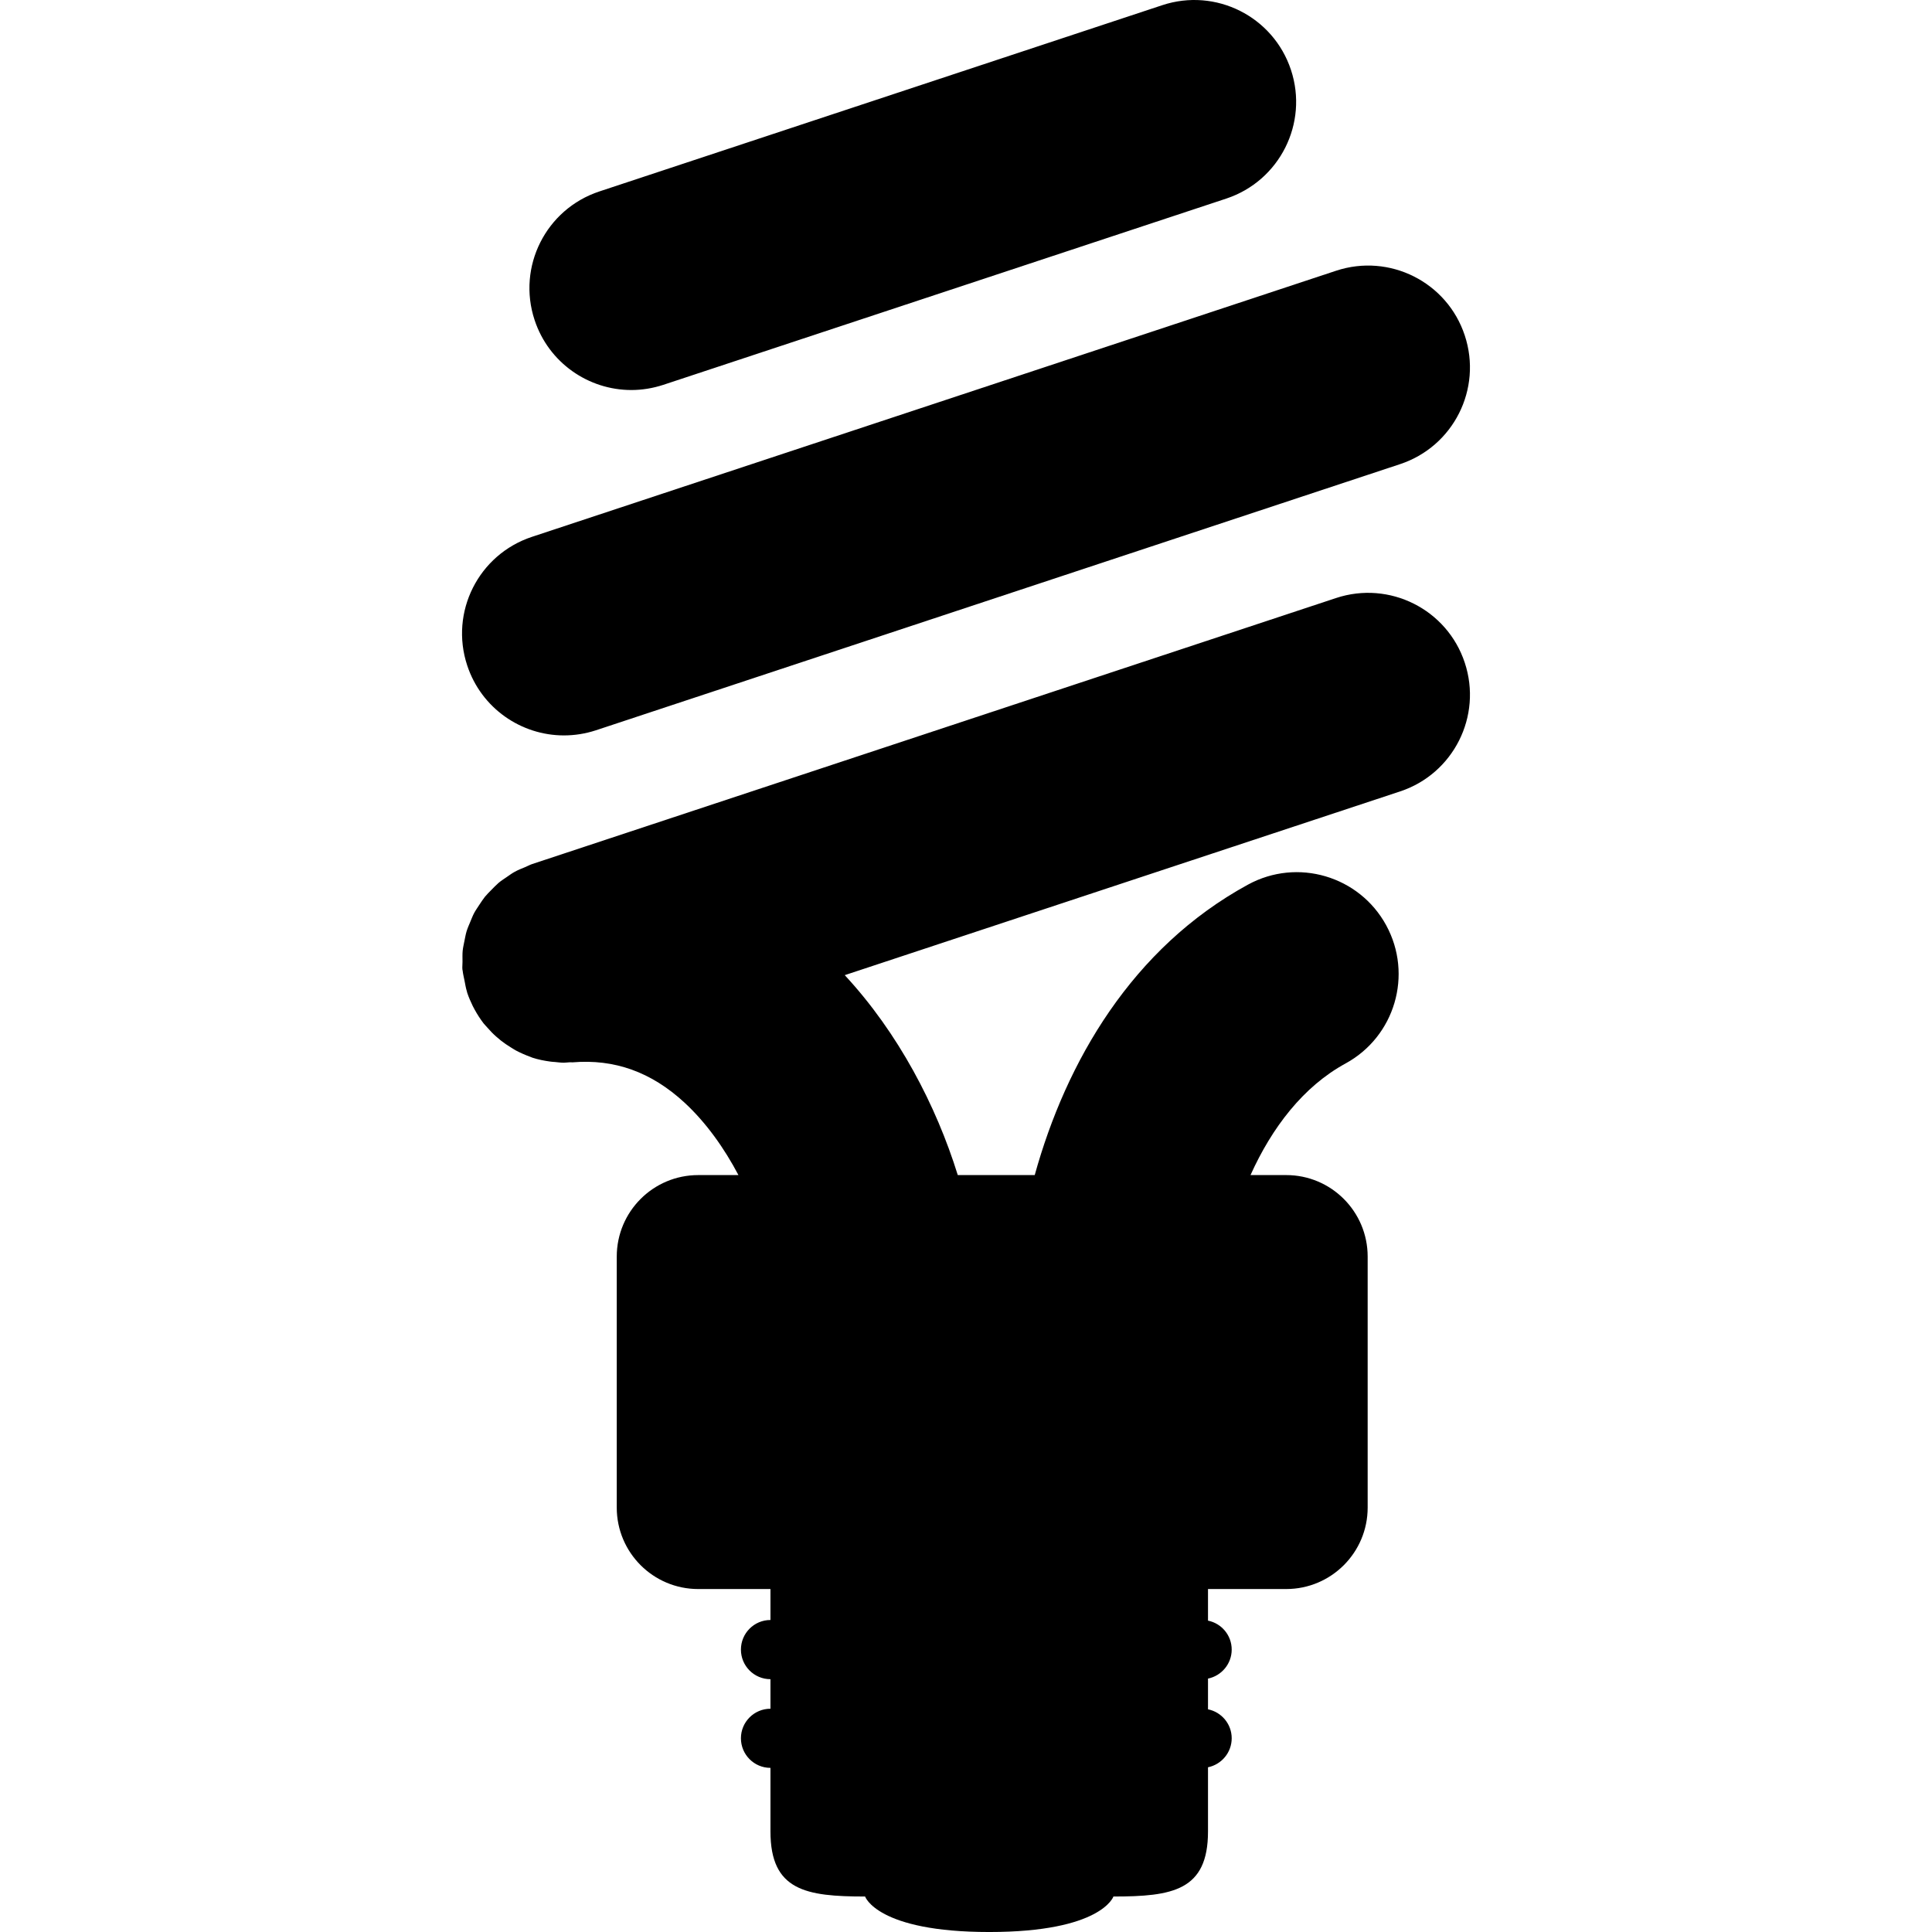
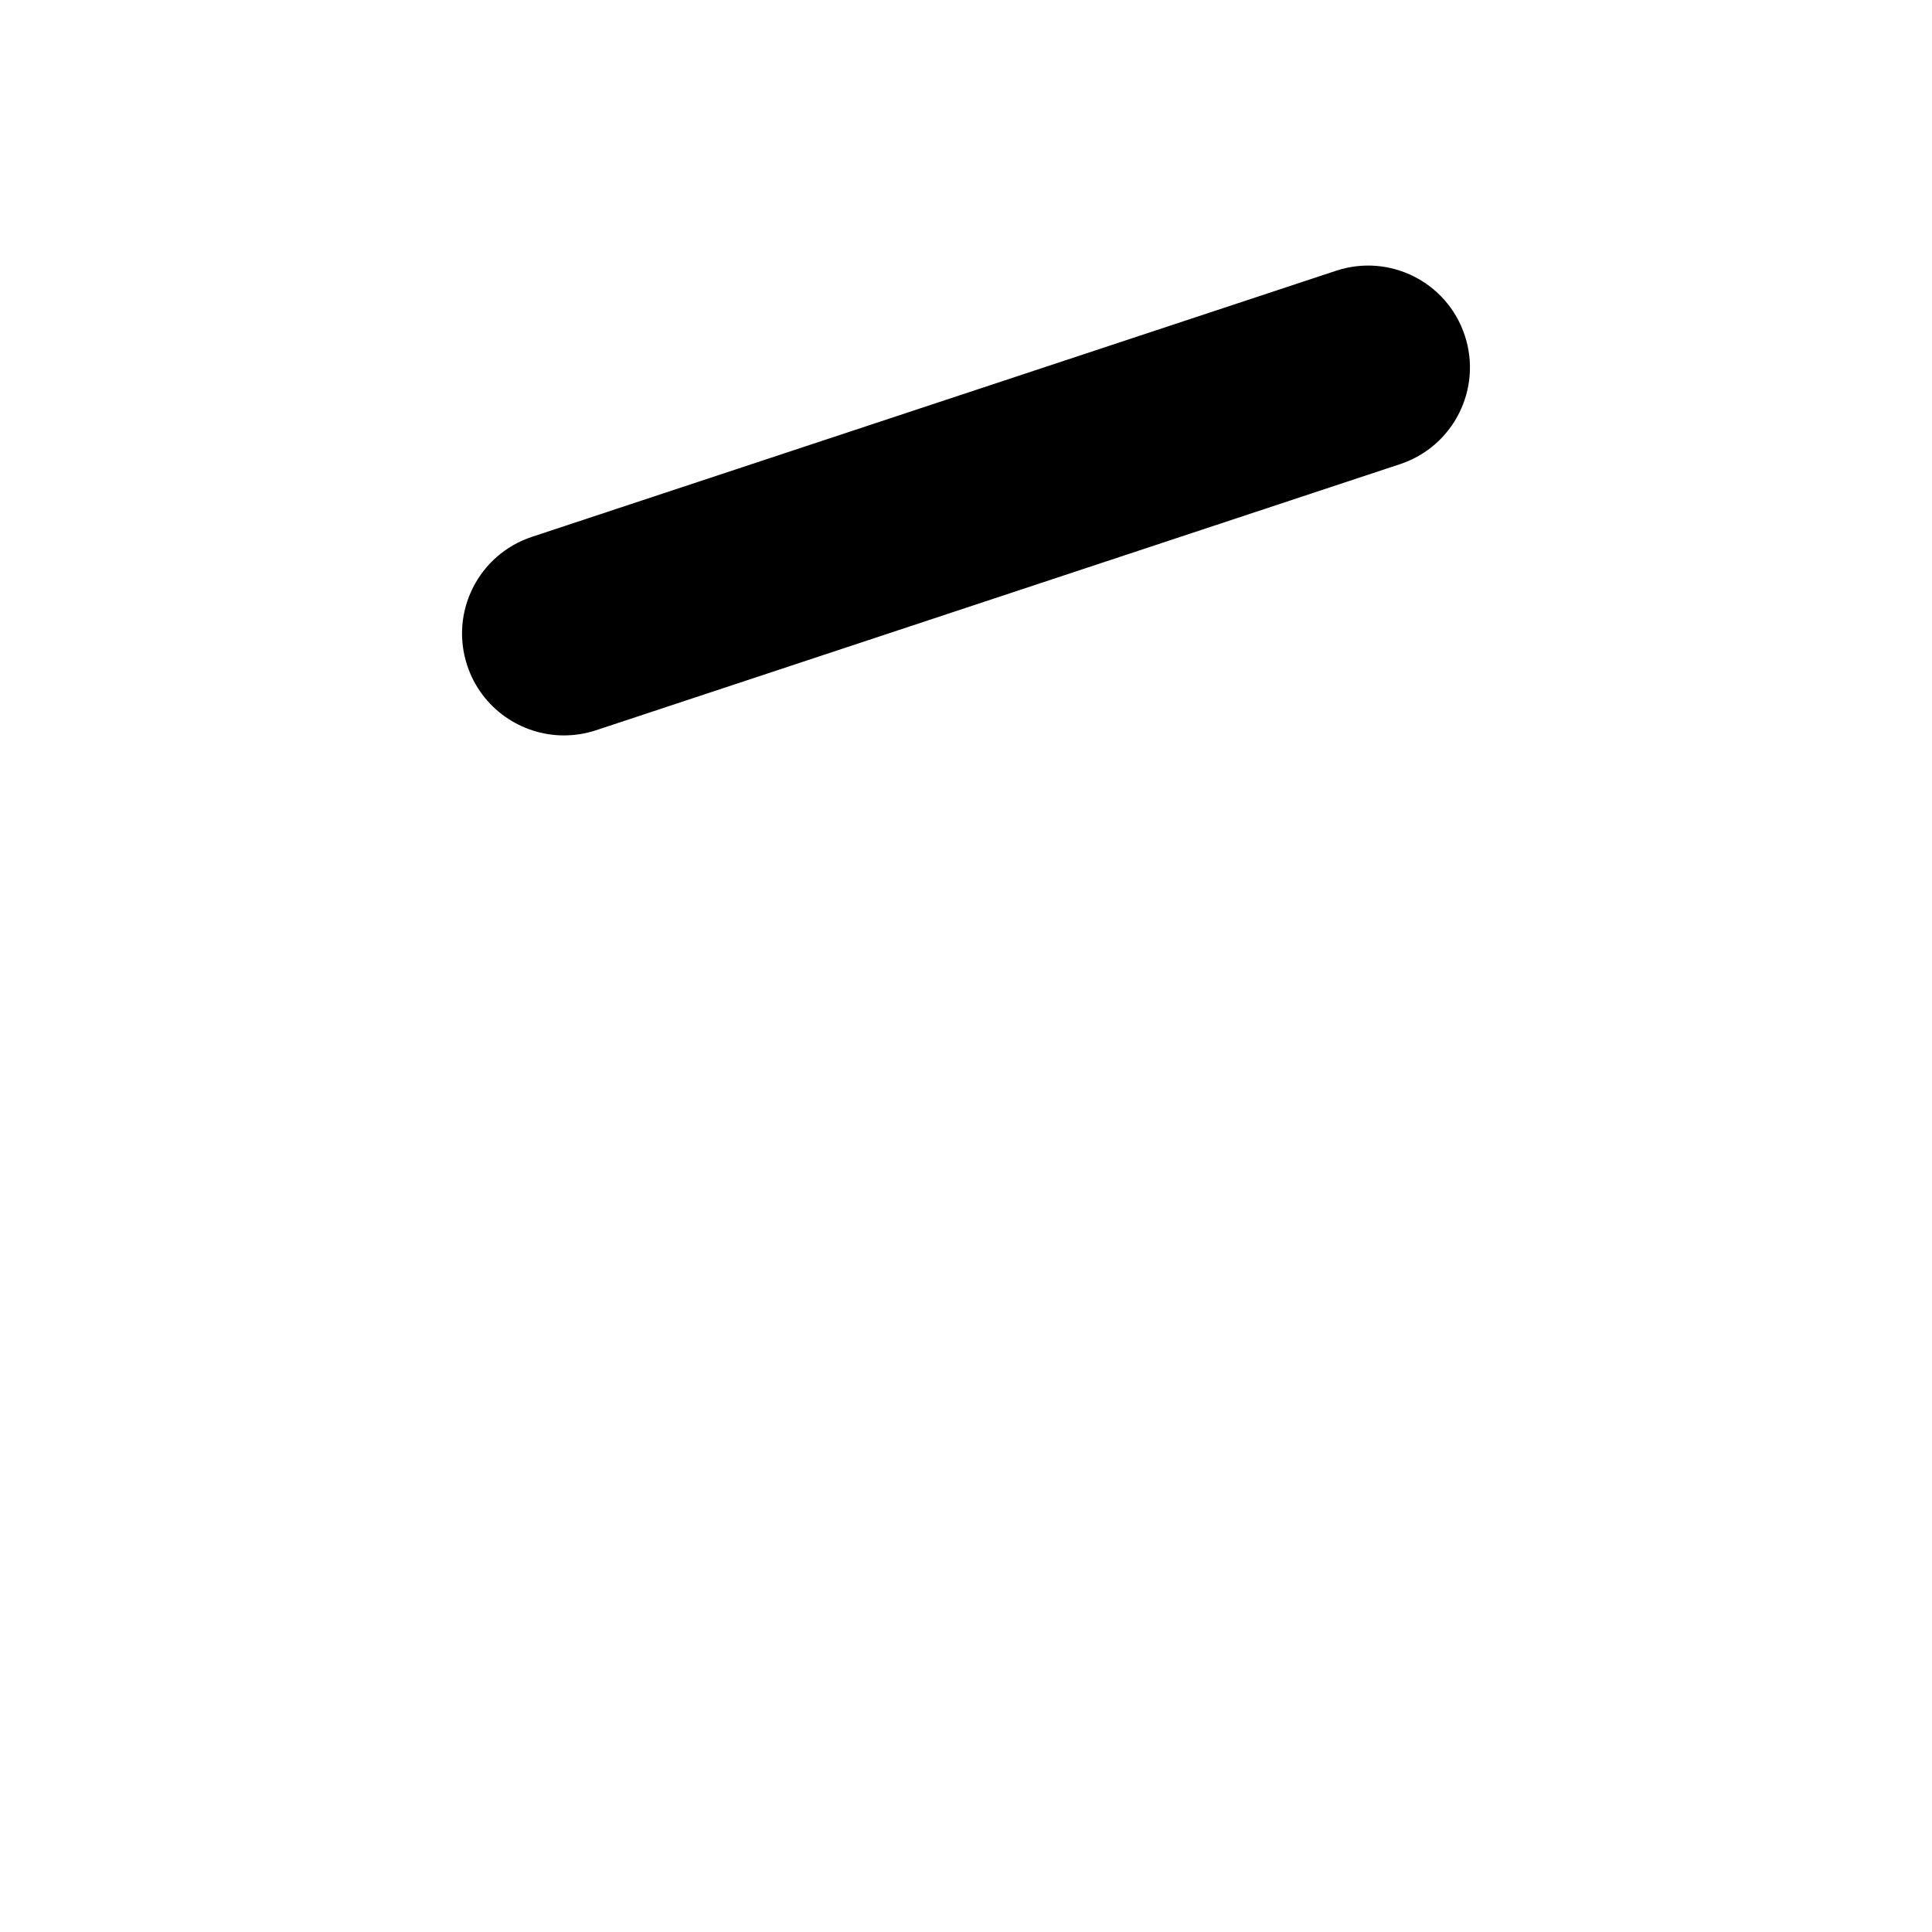
<svg xmlns="http://www.w3.org/2000/svg" version="1.1" id="_x32_" width="800px" height="800px" viewBox="0 0 512 512" xml:space="preserve">
  <style type="text/css">

	.st0{fill:#000000;}

</style>
  <g>
-     <path class="st0" d="M354.07,158.485l-213.094,70.516c-0.641,0.219-1.188,0.547-1.813,0.797c-0.922,0.391-1.859,0.734-2.719,1.219   c-0.766,0.406-1.438,0.922-2.156,1.406c-0.719,0.5-1.469,0.969-2.141,1.531c-0.688,0.594-1.297,1.25-1.938,1.891   c-0.578,0.594-1.172,1.172-1.703,1.813c-0.547,0.688-1.016,1.438-1.5,2.156c-0.469,0.734-0.969,1.422-1.375,2.188   c-0.391,0.75-0.688,1.547-1.016,2.328c-0.344,0.813-0.703,1.625-0.969,2.484c-0.25,0.828-0.391,1.719-0.578,2.594   c-0.156,0.828-0.359,1.656-0.453,2.516c-0.094,0.984-0.047,1.984-0.047,2.969c0.016,0.672-0.094,1.297-0.031,1.984   c0.016,0.141,0.063,0.266,0.078,0.422c0.094,0.859,0.313,1.719,0.484,2.578c0.188,0.969,0.344,1.938,0.625,2.844   c0.047,0.125,0.047,0.266,0.094,0.375c0.406,1.234,0.938,2.406,1.484,3.547c0.156,0.313,0.328,0.625,0.5,0.938   c0.688,1.266,1.469,2.453,2.328,3.594c0.328,0.406,0.688,0.766,1.031,1.156c0.719,0.828,1.469,1.609,2.281,2.328   c0.422,0.375,0.859,0.75,1.297,1.094c0.844,0.656,1.719,1.266,2.625,1.813c0.469,0.281,0.906,0.578,1.391,0.844   c1.203,0.625,2.469,1.188,3.766,1.656c0.203,0.063,0.375,0.172,0.578,0.234c1.547,0.5,3.125,0.813,4.75,1.031   c0.391,0.063,0.797,0.078,1.203,0.109c0.781,0.078,1.594,0.188,2.391,0.188c0.5,0,0.984-0.094,1.484-0.109   c0.266-0.031,0.5,0.016,0.75,0.016c11.188-0.938,20.891,2.547,29.688,10.641c5.797,5.344,10.594,12.156,14.328,19.234h-10.656   c-11.938,0-21.594,9.672-21.594,21.609v66.5c0,11.922,9.656,21.594,21.594,21.594h19.141c0,2.281,0,5.063,0,8.203   c-4.328,0-7.828,3.516-7.828,7.844s3.5,7.844,7.828,7.844c0,2.578,0,5.203,0,7.828c-4.328,0-7.828,3.516-7.828,7.828   c0,4.328,3.5,7.844,7.828,7.844c0,7.016,0,13.078,0,16.859c0,15.672,9.406,17.234,25.078,17.234c0,0,3.141,9.406,32.906,9.406   c29.781,0,32.906-9.406,32.906-9.406c15.672,0,25.063-1.563,25.063-17.234c0-3.813,0-9.922,0-17.016   c3.578-0.734,6.281-3.906,6.281-7.688s-2.703-6.953-6.281-7.672c0-2.719,0-5.469,0-8.141c3.578-0.734,6.281-3.906,6.281-7.688   c0-3.797-2.703-6.953-6.281-7.672c0-3.234,0-6.047,0-8.375h20.719c11.938,0,21.594-9.672,21.594-21.594v-66.5   c0-11.938-9.656-21.609-21.594-21.609h-9.453c5.656-12.547,13.969-23.469,25.188-29.578c13.078-7.141,17.906-23.531,10.766-36.625   s-23.547-17.906-36.609-10.781c-30.719,16.75-48.203,46.906-56.531,76.984H253.82c-5.703-18.375-15.75-37.688-29.953-52.984   l147.172-48.688c14.156-4.688,21.828-19.953,17.141-34.109C383.508,161.47,368.227,153.798,354.07,158.485z" />
    <path class="st0" d="M149.445,194.892c2.813,0,5.672-0.438,8.484-1.359l213.109-70.531c14.156-4.688,21.828-19.938,17.141-34.109   c-4.672-14.156-19.938-21.828-34.109-17.141l-213.094,70.516c-14.172,4.688-21.844,19.938-17.156,34.094   C127.57,187.704,138.117,194.892,149.445,194.892z" />
-     <path class="st0" d="M167.305,103.36c2.813,0,5.672-0.453,8.484-1.375l149.188-49.359c14.141-4.688,21.828-19.953,17.141-34.109   S322.18-3.312,308.008,1.376L158.836,50.735c-14.172,4.688-21.844,19.953-17.156,34.094   C145.43,96.173,155.977,103.36,167.305,103.36z" />
  </g>
</svg>